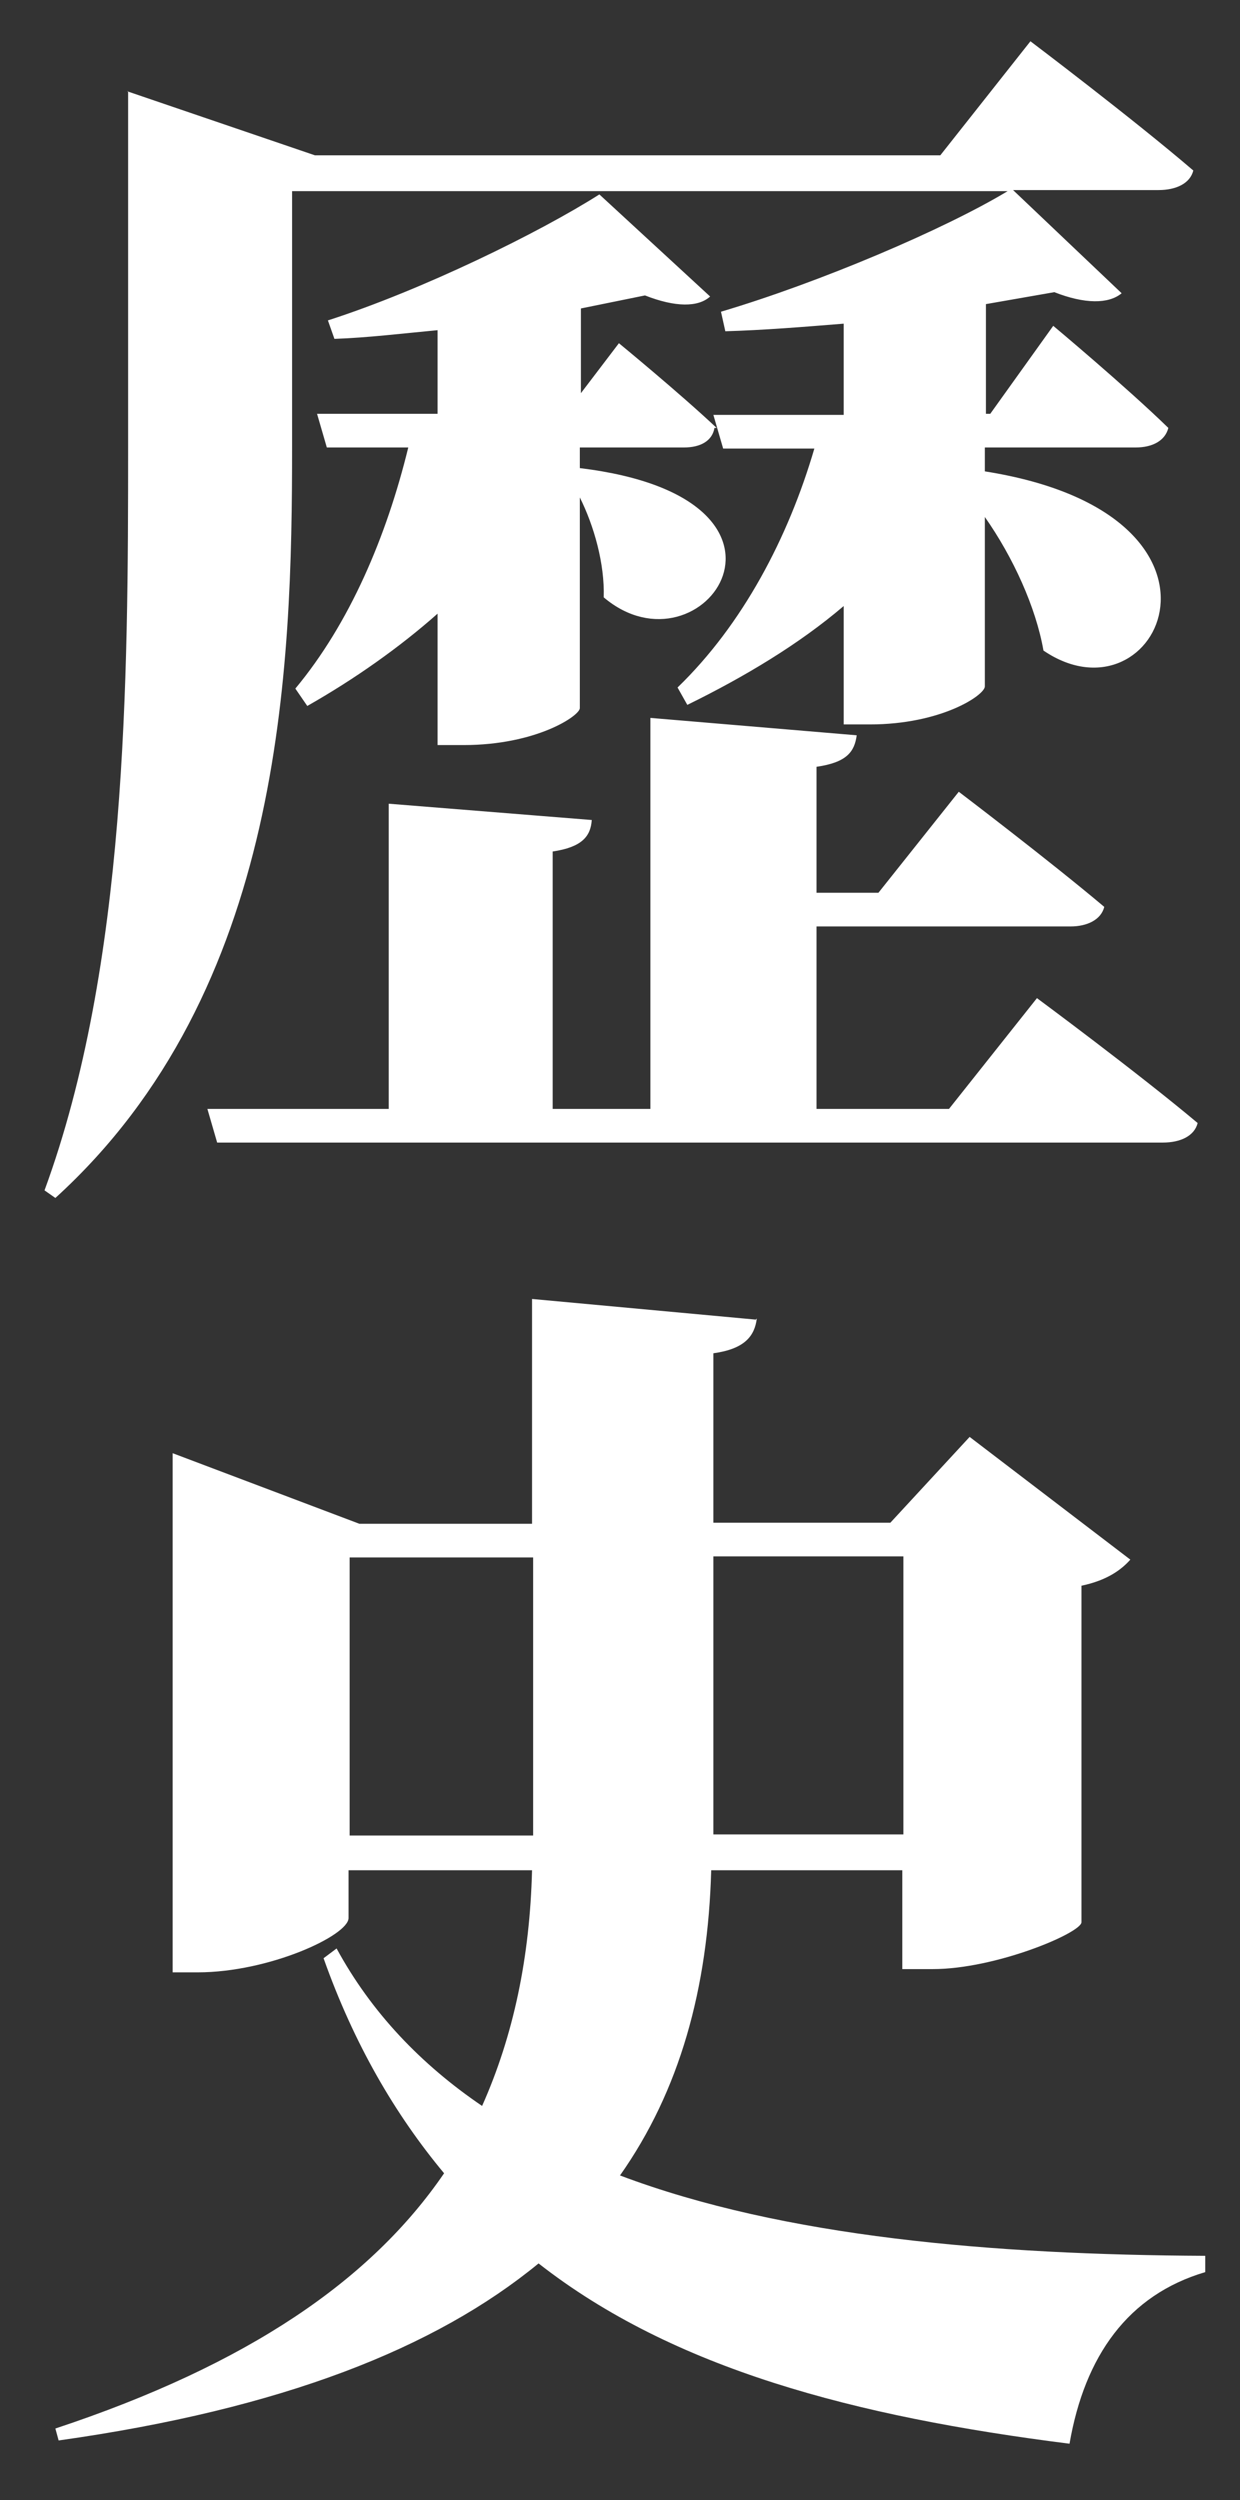
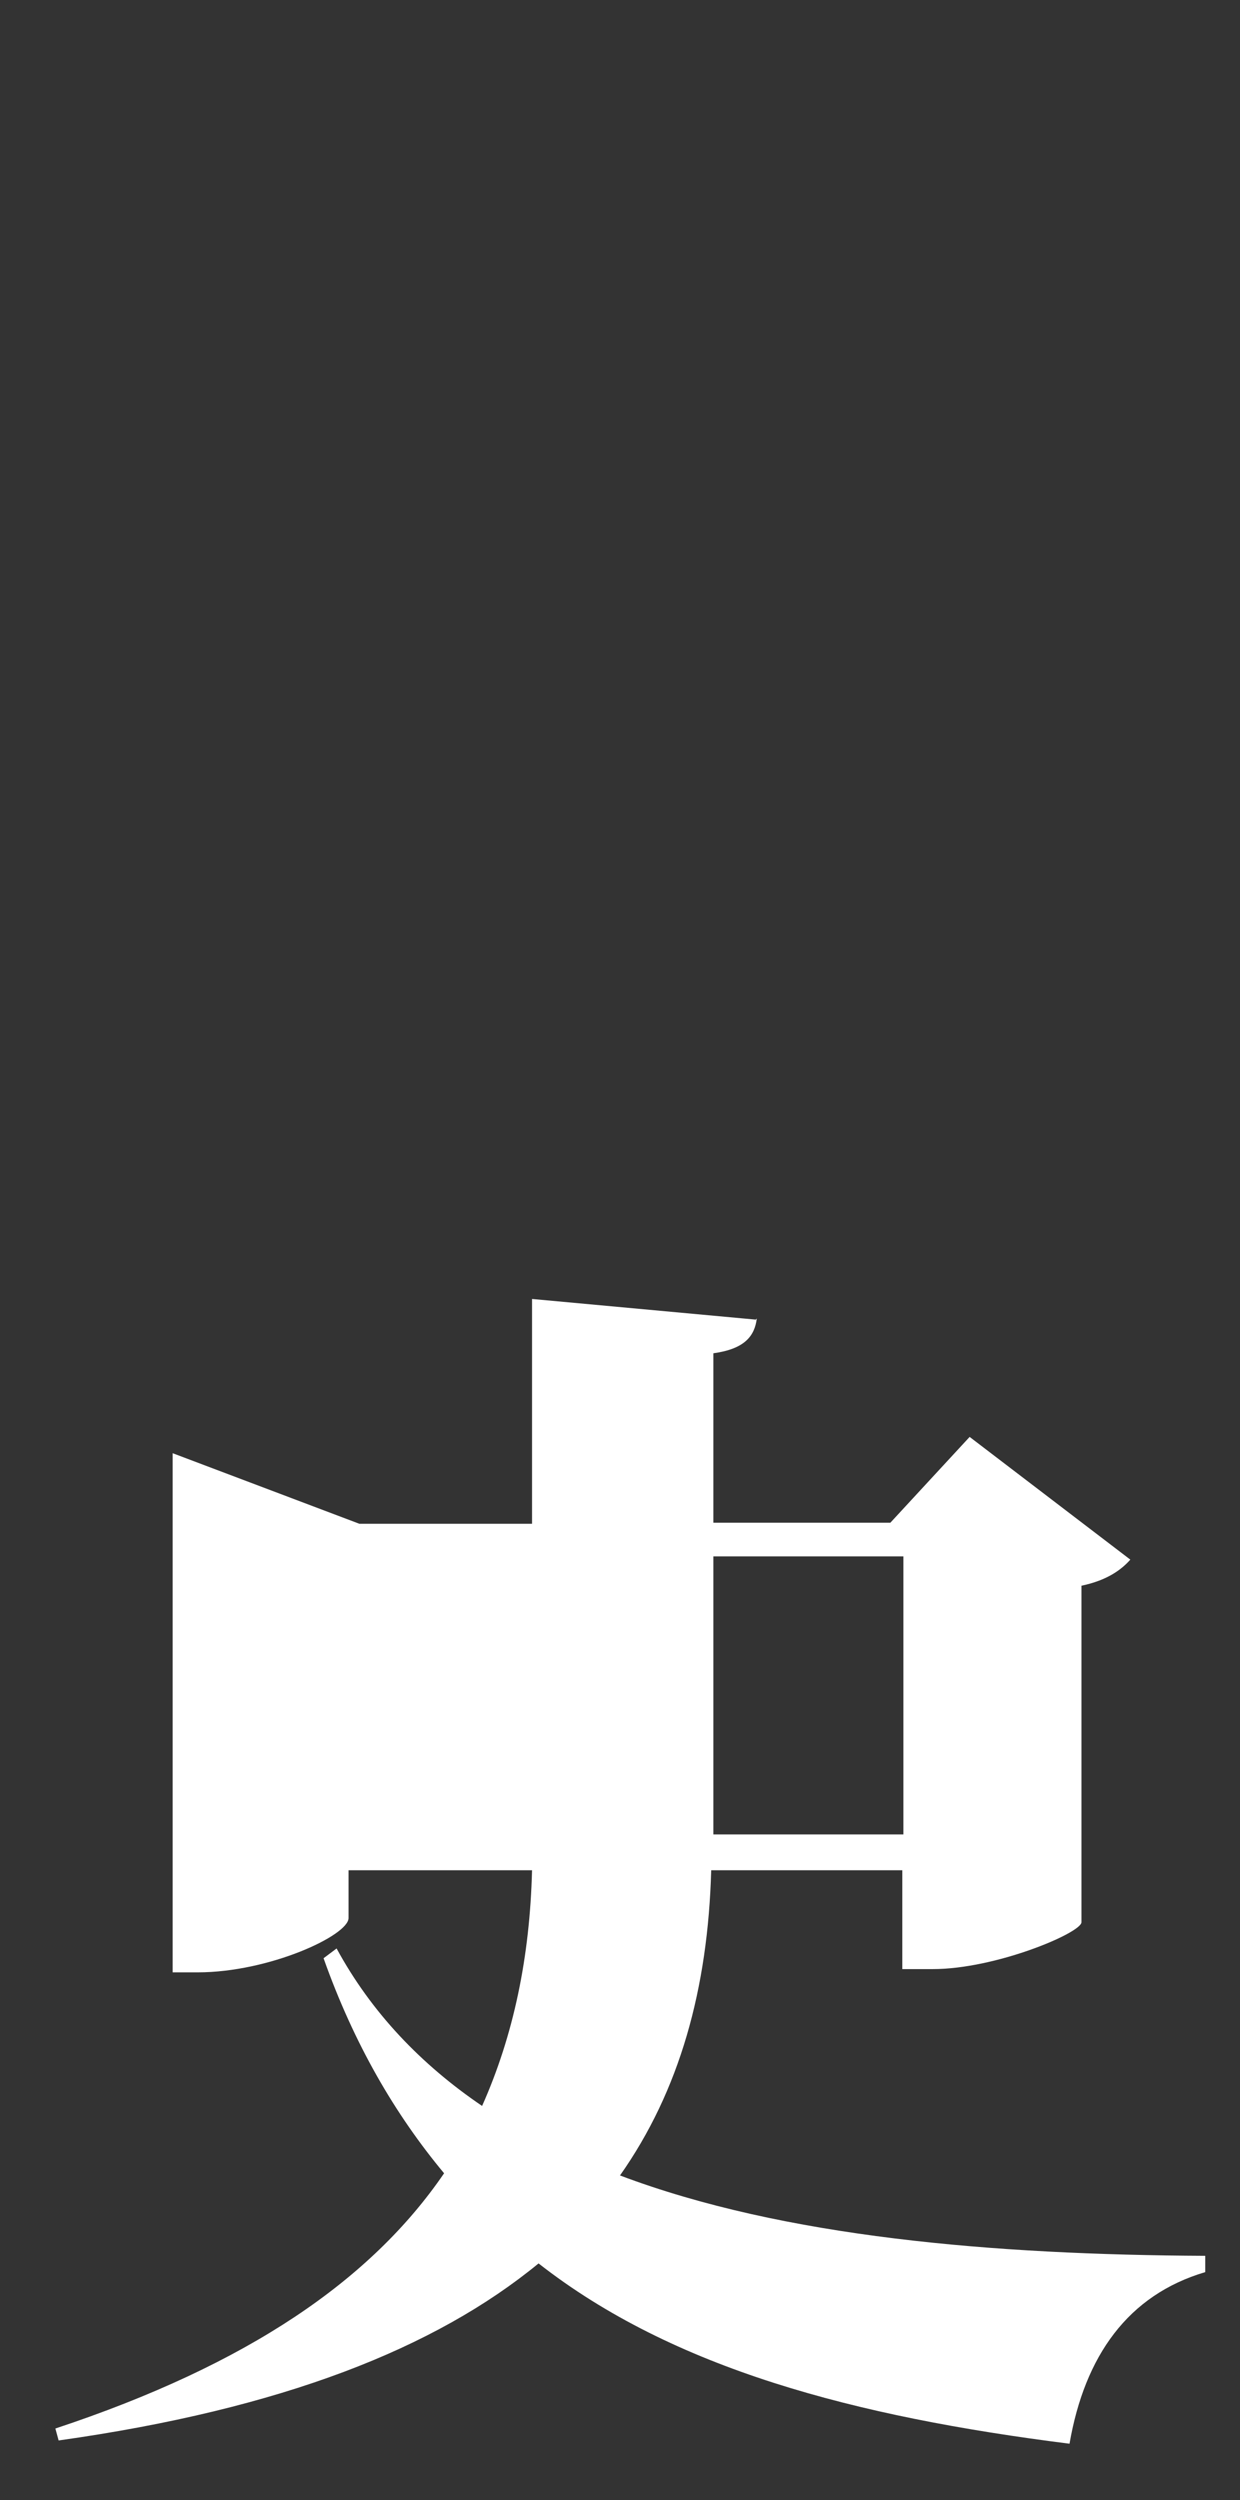
<svg xmlns="http://www.w3.org/2000/svg" id="Layer_1" version="1.1" viewBox="0 0 114.2 230.2">
  <rect x="0" y="0" width="114.2" height="230.2" fill="#333333" stroke="none" />
  <defs>
    <style>
      .st0 {
        fill: #fff;
      }
    </style>
  </defs>
-   <path class="st0" d="M11.7,8.4l17.3,5.9h57.6l8.3-10.5s9.4,7.1,15,11.9c-.3,1.2-1.6,1.8-3.2,1.8h-13.4l10,9.5c-1.2,1-3.4,1-6.2-.1l-6.3,1.1v10.1h.4l5.8-8.1s6.7,5.6,10.6,9.4c-.3,1.2-1.5,1.8-3,1.8h-13.9v2.2c25.3,4,16,23.7,5.4,16.5-.7-4-2.8-8.6-5.4-12.3v15.6c0,.8-4,3.5-10.6,3.5h-2.4v-10.9c-4.1,3.5-9.1,6.5-14.4,9.1l-.9-1.6c6-5.8,10.2-13.8,12.6-22h-8.4l-.9-3.1h12v-8.4c-3.7.3-7.4.6-10.9.7l-.4-1.8c9.1-2.7,20.6-7.6,26.4-11.1H26.9v23.5c0,20.5-.8,50.1-21.8,69.2l-1-.7c7.6-20.7,7.7-47,7.7-68.5V8.4ZM101.7,83.5c-.3,1.2-1.6,1.8-3.1,1.8h-23.4v16.8h12.2l8.1-10.2s9.2,6.8,14.8,11.5c-.3,1.2-1.6,1.8-3.2,1.8H20l-.9-3.1h16.7v-28.1l18.7,1.5c-.1,1.5-.9,2.5-3.6,2.9v23.7h9v-36l19,1.6c-.2,1.5-.9,2.5-3.7,2.9v11.6h5.7l7.4-9.3s8.3,6.3,13.4,10.6ZM65.8,39.4c-.2,1.2-1.3,1.8-2.8,1.8h-9.6v1.9c23.1,2.8,11.3,19.6,2.2,11.9.1-3.1-.9-6.6-2.2-9.2v19.4c0,.7-4,3.4-10.7,3.4h-2.4v-12.1c-3.5,3.1-7.6,6-12,8.5l-1.1-1.6c5-6,8.4-14,10.4-22.2h-7.5l-.9-3.1h11.1v-7.7c-3.2.3-6.5.7-9.5.8l-.6-1.7c8.7-2.8,19.5-8.1,25-11.6l10.2,9.4c-1.1,1-3.2,1-6-.1l-5.9,1.2v7.8l3.5-4.6s5.6,4.6,9,7.8Z" />
-   <path class="st0" d="M69.7,121.4c-.2,1.6-1.1,2.8-4,3.2v15.6h16.3l7.3-7.9,14.8,11.3c-.8.9-2.1,1.9-4.5,2.4v31c-.1,1-7.9,4.3-13.7,4.3h-2.8v-9.1h-17.6c-.3,10.9-2.9,20.3-8.4,28.1,15.1,5.7,34.4,7.3,53.9,7.4v1.5c-7.1,2.1-11.1,7.7-12.5,15.8-19.8-2.5-36.5-6.9-48.9-16.6-9.5,7.8-23.6,13.4-44.2,16.3l-.3-1.1c17.8-5.9,29.1-13.7,35.8-23.5-4.5-5.4-8.3-11.9-11.1-19.8l1.2-.9c3.2,5.9,7.8,10.7,13.4,14.5,2.9-6.5,4.4-13.7,4.6-21.7h-16.9v4.4c0,1.6-7.3,5-13.9,5h-2.3v-47.8l17.2,6.5h15.9v-20.7l20.6,1.9ZM49.1,169v-25.6h-16.9v25.6h16.9ZM65.7,143.3v25.6h17.5v-25.6h-17.5Z" />
+   <path class="st0" d="M69.7,121.4c-.2,1.6-1.1,2.8-4,3.2v15.6h16.3l7.3-7.9,14.8,11.3c-.8.9-2.1,1.9-4.5,2.4v31c-.1,1-7.9,4.3-13.7,4.3h-2.8v-9.1h-17.6c-.3,10.9-2.9,20.3-8.4,28.1,15.1,5.7,34.4,7.3,53.9,7.4v1.5c-7.1,2.1-11.1,7.7-12.5,15.8-19.8-2.5-36.5-6.9-48.9-16.6-9.5,7.8-23.6,13.4-44.2,16.3l-.3-1.1c17.8-5.9,29.1-13.7,35.8-23.5-4.5-5.4-8.3-11.9-11.1-19.8l1.2-.9c3.2,5.9,7.8,10.7,13.4,14.5,2.9-6.5,4.4-13.7,4.6-21.7h-16.9v4.4c0,1.6-7.3,5-13.9,5h-2.3v-47.8l17.2,6.5h15.9v-20.7l20.6,1.9ZM49.1,169v-25.6v25.6h16.9ZM65.7,143.3v25.6h17.5v-25.6h-17.5Z" />
</svg>